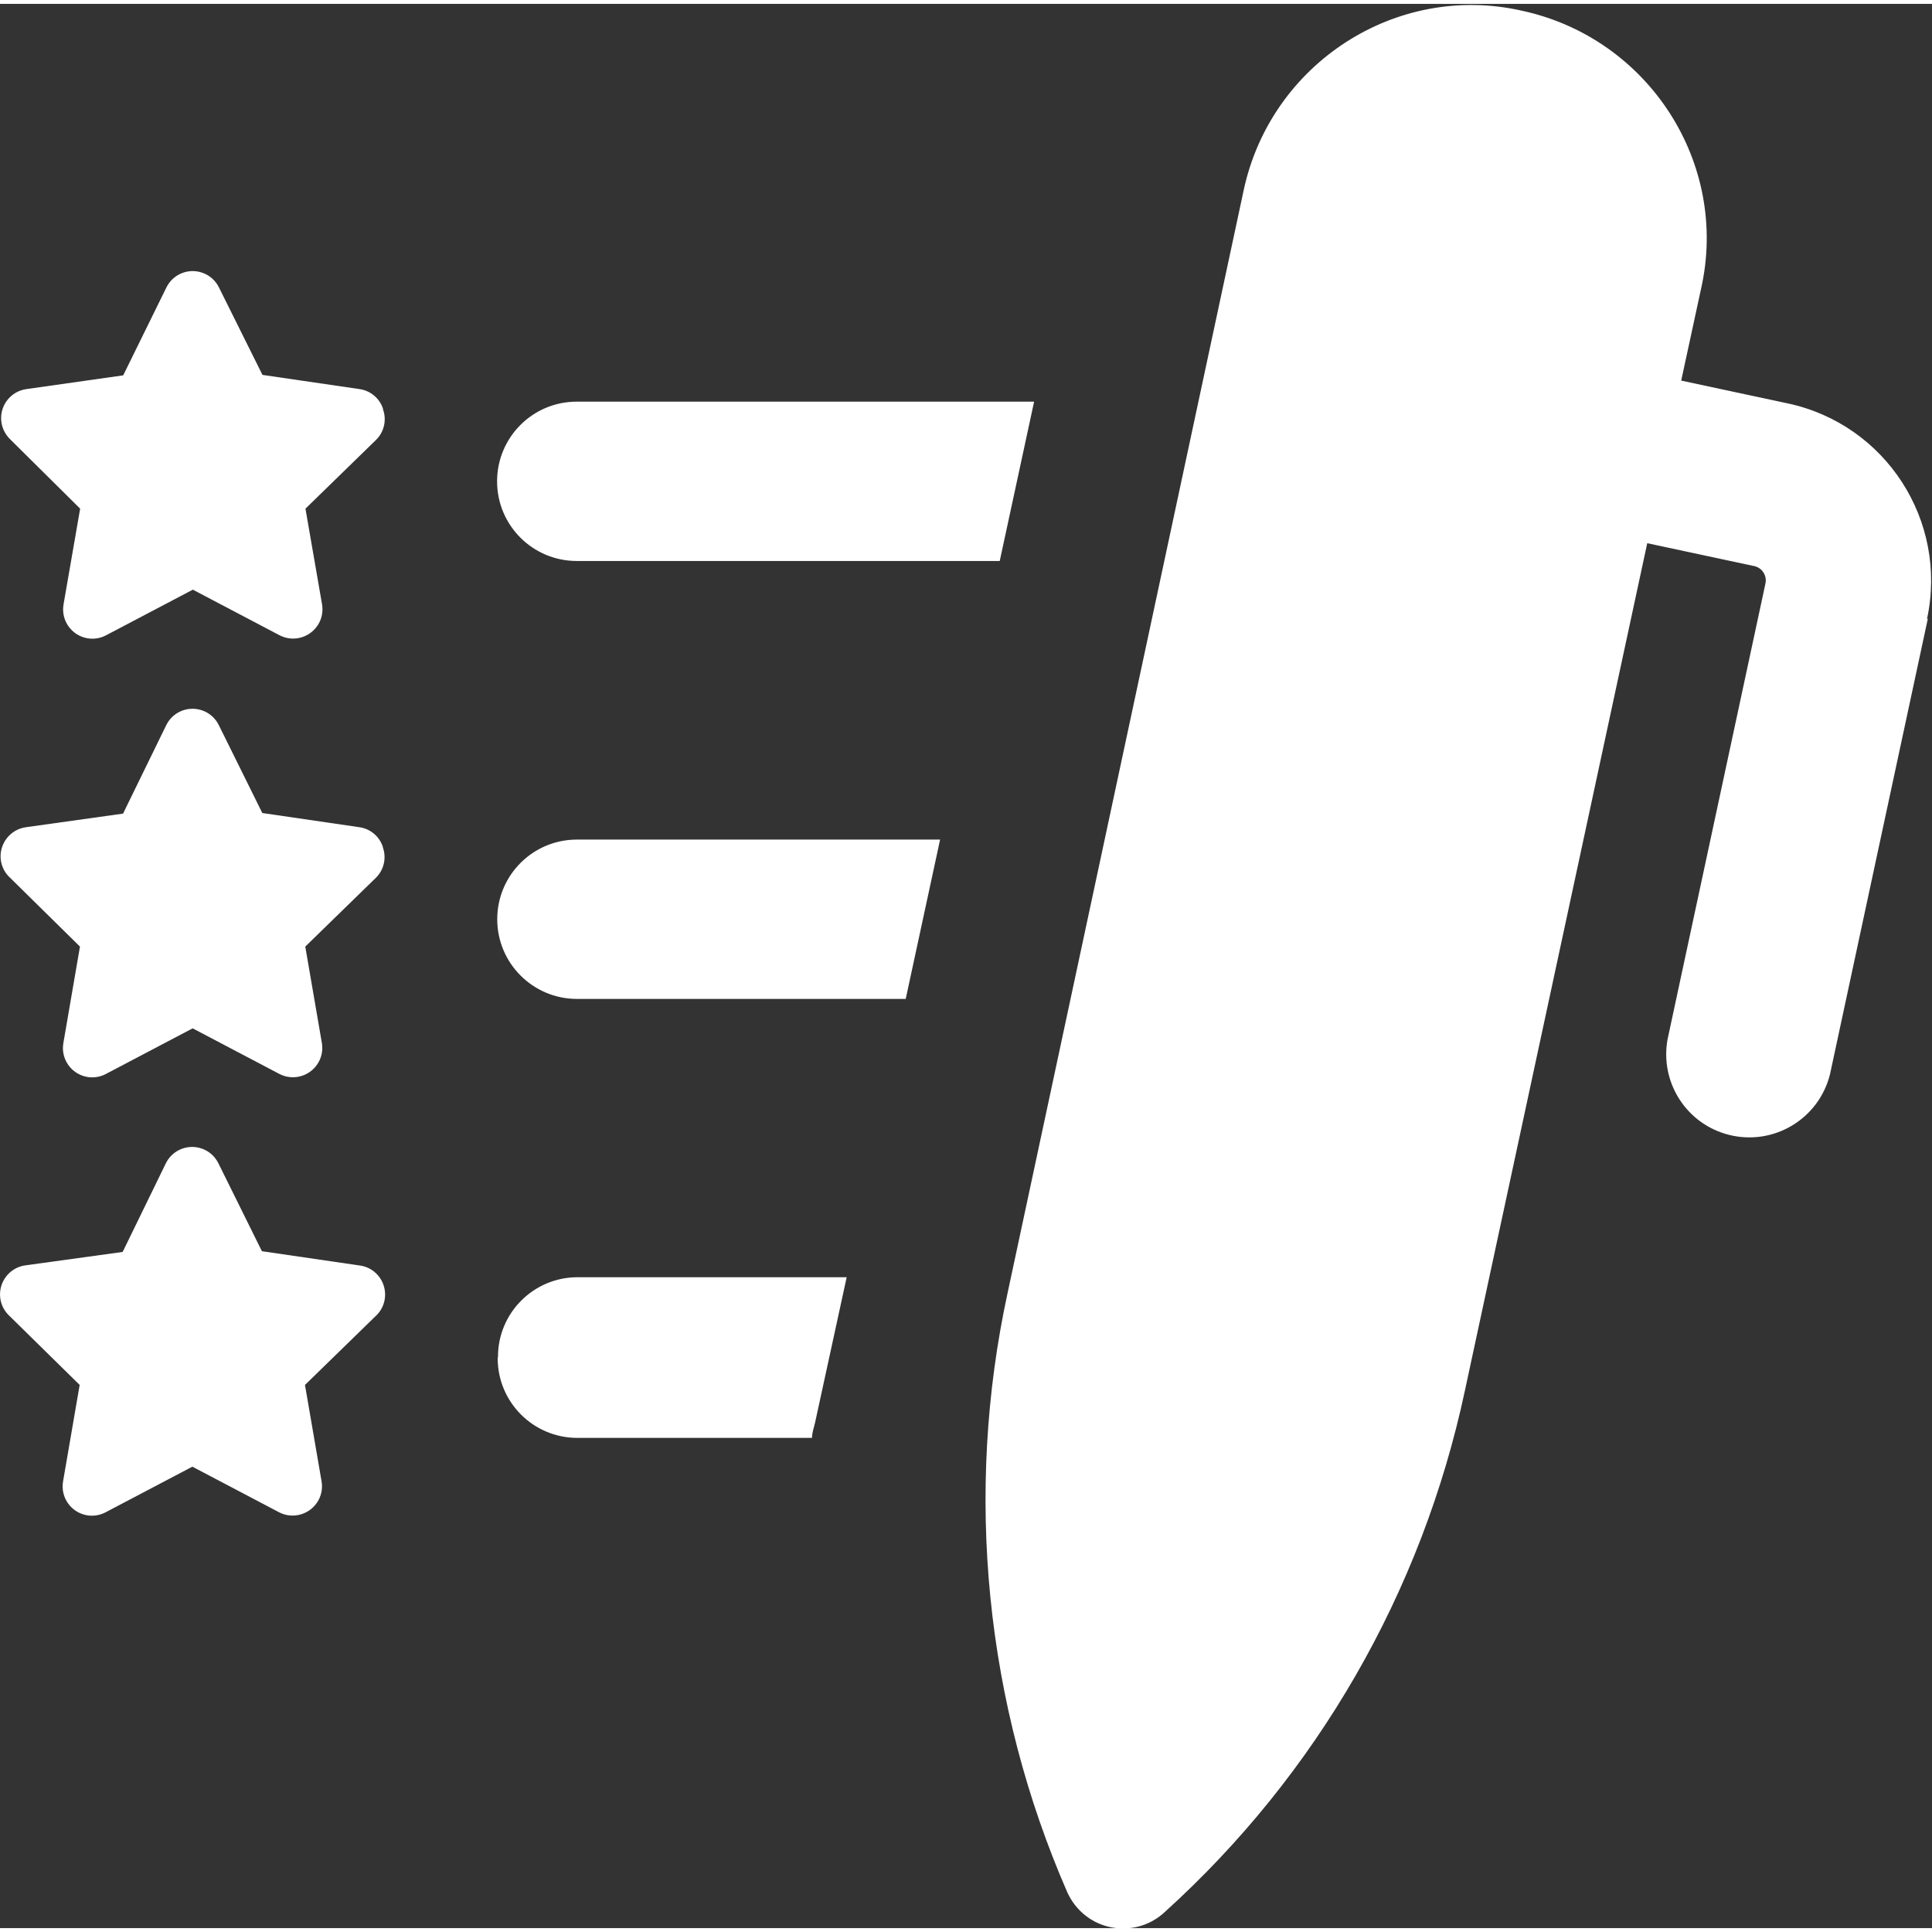
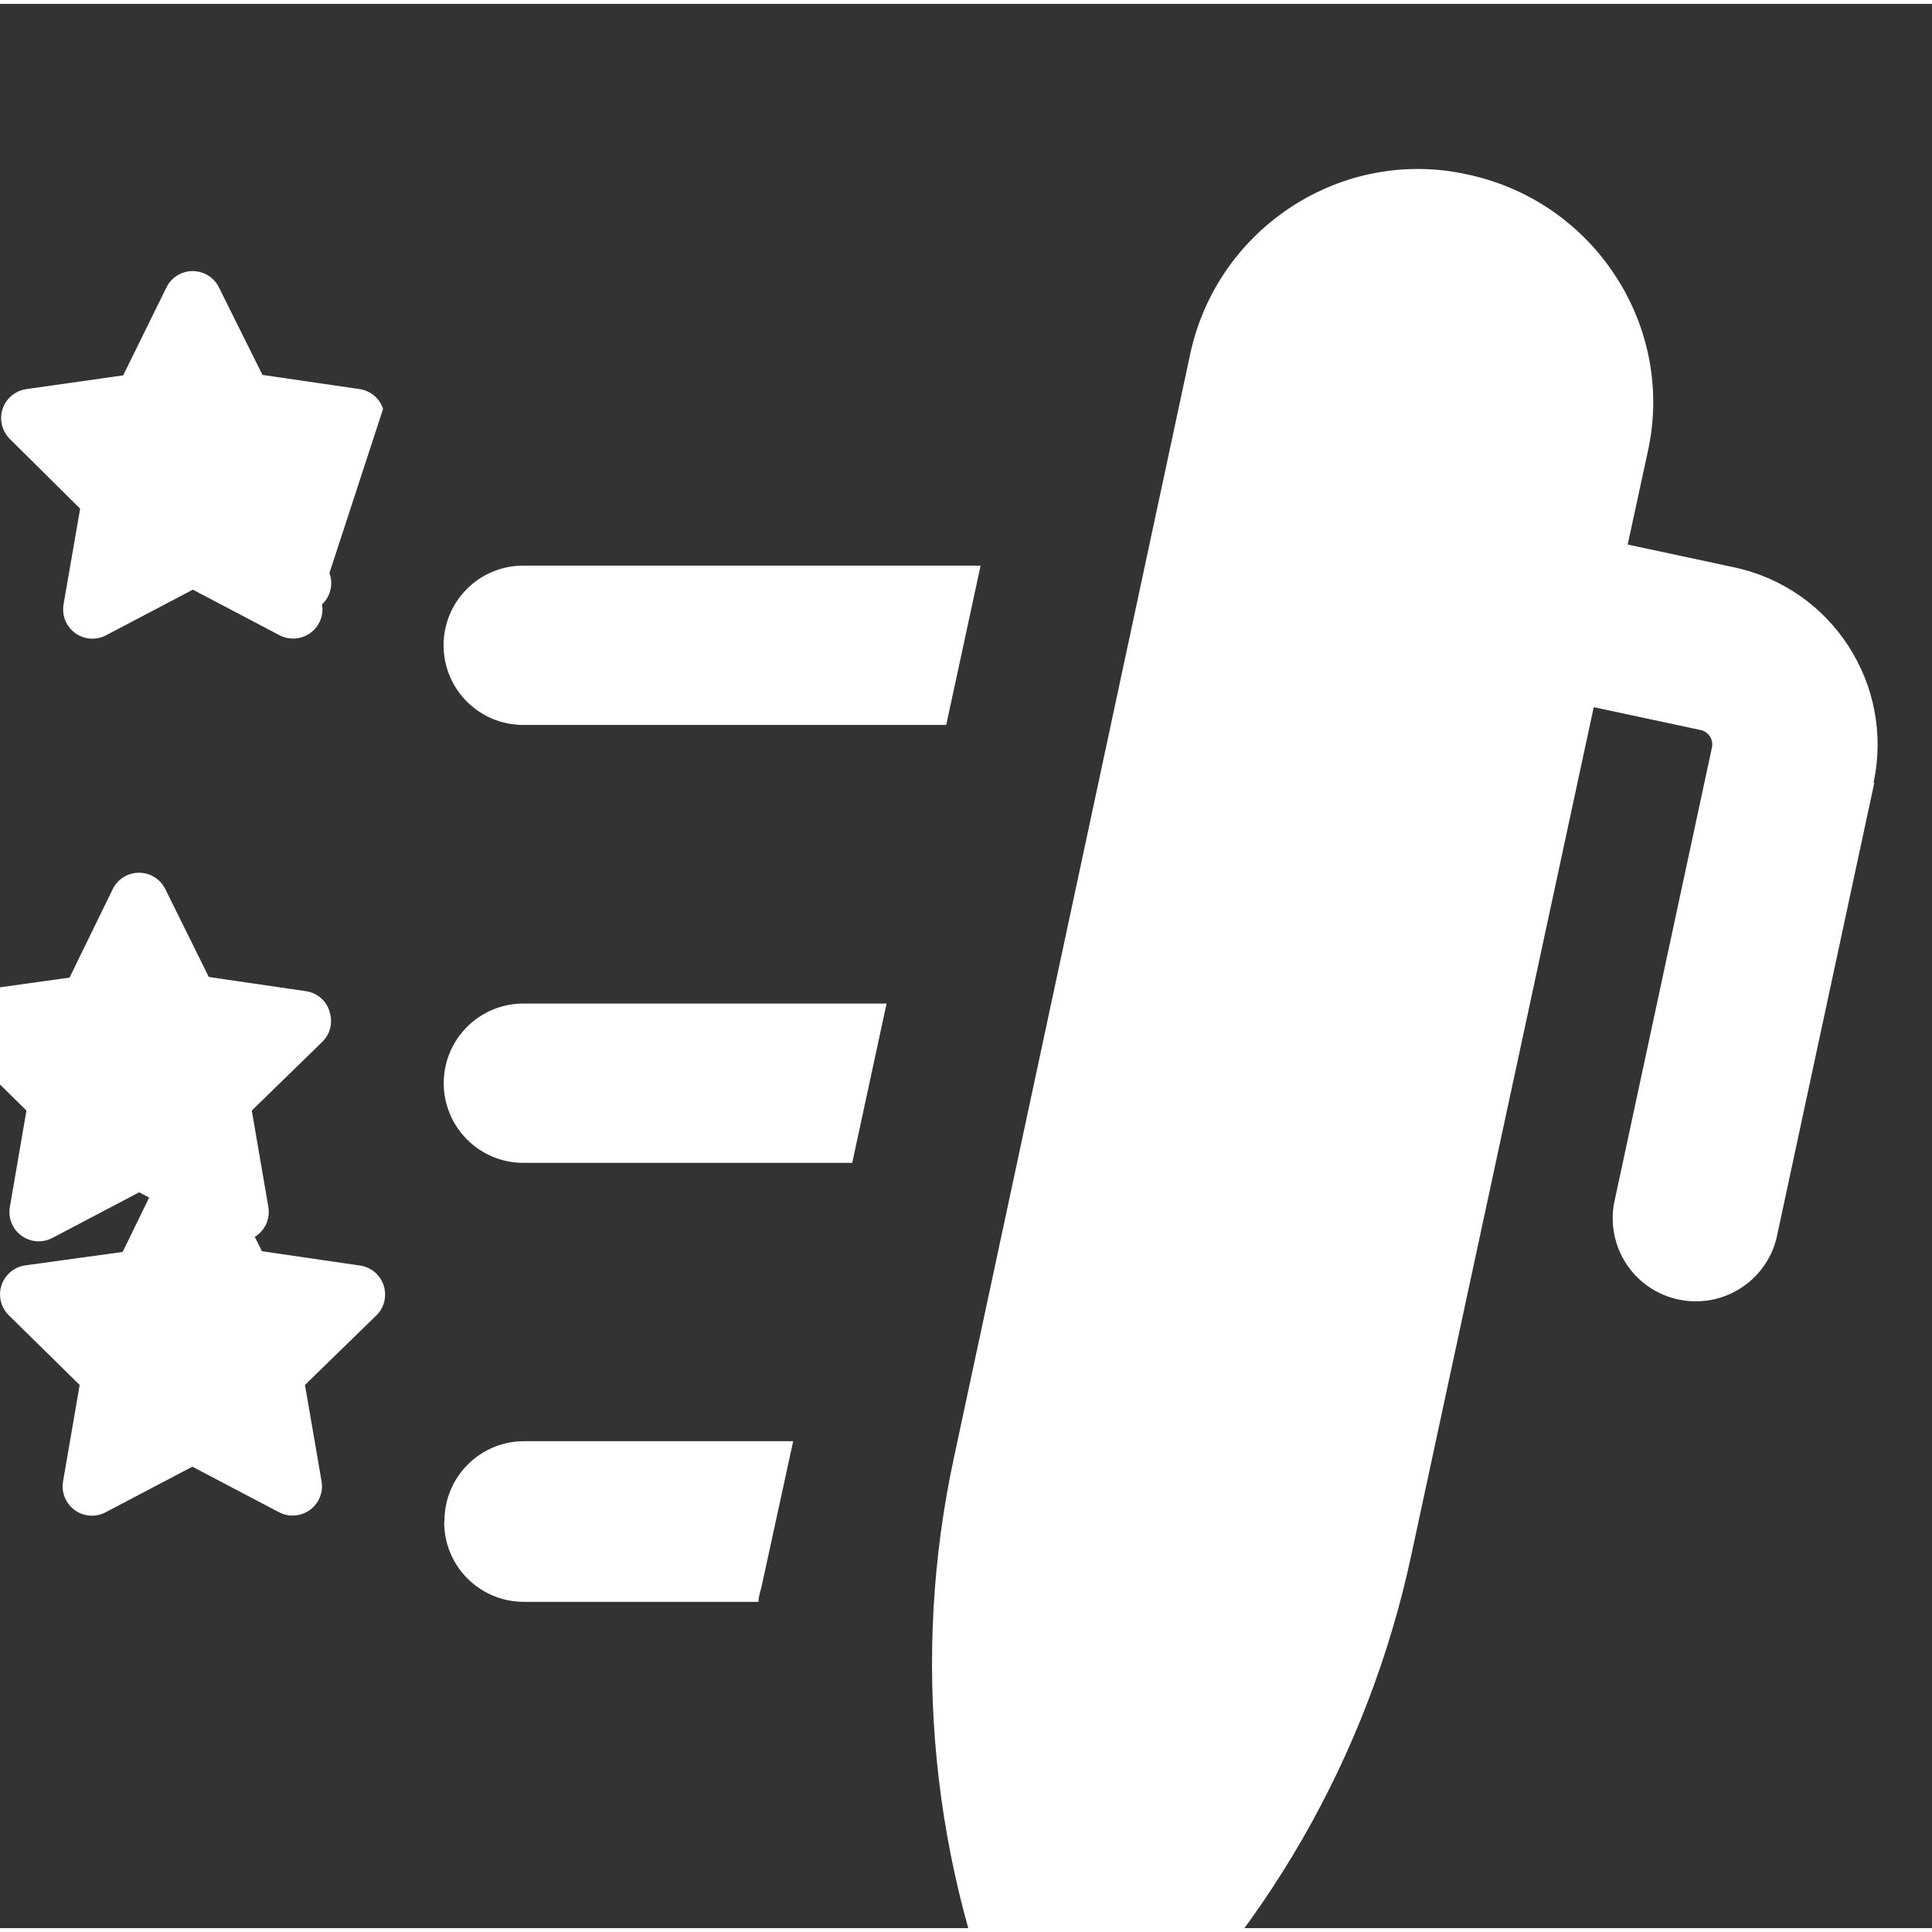
<svg xmlns="http://www.w3.org/2000/svg" width="129" height="129" version="1.1" viewBox="0 0 129.262 128.742">
  <rect x="0" y="0" width="129.262" height="128.742" fill="#333333" stroke="none" />
-   <path d="m5.33 92.4-1.11 6.45c-0.187 1.07 0.527 2.08 1.59 2.27 0.431 0.076 0.875 4e-3 1.26-0.201l5.8-3.05 5.8 3.05c0.959 0.501 2.14 0.129 2.65-0.828 0.199-0.381 0.267-0.816 0.195-1.24l-1.11-6.45 4.69-4.57c0.816-0.712 0.9-1.95 0.188-2.77-0.328-0.375-0.785-0.612-1.28-0.661l-6.48-0.947-2.91-5.88c-0.476-0.972-1.65-1.37-2.62-0.897-0.391 0.192-0.705 0.507-0.897 0.897l-2.89 5.93-6.48 0.893c-1.07 0.129-1.84 1.11-1.71 2.18 0.056 0.469 0.28 0.903 0.631 1.22zm20.3-65.3c-0.228-0.712-0.845-1.23-1.59-1.33l-6.48-0.947-2.91-5.85c-0.476-0.972-1.65-1.37-2.62-0.897-0.391 0.192-0.705 0.507-0.897 0.897l-2.89 5.88-6.48 0.92c-1.07 0.151-1.82 1.14-1.67 2.21 0.063 0.437 0.269 0.841 0.589 1.15l4.68 4.64-1.11 6.4c-0.187 1.07 0.527 2.08 1.59 2.27 0.431 0.076 0.875 4e-3 1.26-0.201l5.8-3.05 5.8 3.05c0.96 0.501 2.14 0.131 2.65-0.829 0.199-0.38 0.267-0.815 0.195-1.24l-1.11-6.4 4.69-4.57c0.571-0.536 0.764-1.36 0.493-2.09m0 29.3c-0.228-0.712-0.845-1.23-1.59-1.33l-6.48-0.947-2.91-5.88c-0.476-0.972-1.65-1.37-2.62-0.897-0.391 0.192-0.705 0.507-0.897 0.897l-2.89 5.92-6.48 0.907c-1.07 0.137-1.83 1.12-1.7 2.19 0.059 0.459 0.277 0.881 0.617 1.19l4.68 4.61-1.11 6.45c-0.187 1.07 0.527 2.08 1.59 2.27 0.431 0.076 0.875 4e-3 1.26-0.201l5.8-3.05 5.8 3.05c0.96 0.501 2.14 0.131 2.65-0.829 0.199-0.38 0.267-0.815 0.195-1.24l-1.11-6.45 4.69-4.57c0.571-0.536 0.764-1.36 0.493-2.09m7.69 34.2c0 2.95 2.39 5.33 5.33 5.33h15.7c0-0.333 0.12-0.667 0.2-1l2.12-9.75h-18c-2.94 0-5.33 2.38-5.33 5.32zm29.6-34.7h-24.3c-2.95 0-5.33 2.39-5.33 5.33s2.39 5.33 5.33 5.33h22zm6.29-29.3h-30.6c-2.95 0-5.33 2.39-5.33 5.33 0 2.95 2.39 5.33 5.33 5.33h28.3zm59.8 14.5-6.55 30.5c-0.74 2.98-3.75 4.8-6.74 4.06-2.85-0.707-4.65-3.5-4.13-6.39l6.55-30.5c0.116-0.533-0.223-1.06-0.757-1.17h-1e-3l-7.15-1.53-12.2 56.7c-2.88 13.5-9.92 25.7-20.1 34.9-1.65 1.53-4.24 1.43-5.77-0.229-0.301-0.327-0.547-0.699-0.728-1.1-5.5-12.6-6.9-26.7-4-40.1l15.8-73.8c1.82-8.47 10.2-13.9 18.6-12 8.47 1.82 13.9 10.2 12 18.6l-1.33 6.15 7.15 1.53c6.54 1.41 10.7 7.85 9.3 14.4-3e-3 0.015-7e-3 0.029-9e-3 0.044" fill="#fff" />
+   <path d="m5.33 92.4-1.11 6.45c-0.187 1.07 0.527 2.08 1.59 2.27 0.431 0.076 0.875 4e-3 1.26-0.201l5.8-3.05 5.8 3.05c0.959 0.501 2.14 0.129 2.65-0.828 0.199-0.381 0.267-0.816 0.195-1.24l-1.11-6.45 4.69-4.57c0.816-0.712 0.9-1.95 0.188-2.77-0.328-0.375-0.785-0.612-1.28-0.661l-6.48-0.947-2.91-5.88c-0.476-0.972-1.65-1.37-2.62-0.897-0.391 0.192-0.705 0.507-0.897 0.897l-2.89 5.93-6.48 0.893c-1.07 0.129-1.84 1.11-1.71 2.18 0.056 0.469 0.28 0.903 0.631 1.22zm20.3-65.3c-0.228-0.712-0.845-1.23-1.59-1.33l-6.48-0.947-2.91-5.85c-0.476-0.972-1.65-1.37-2.62-0.897-0.391 0.192-0.705 0.507-0.897 0.897l-2.89 5.88-6.48 0.92c-1.07 0.151-1.82 1.14-1.67 2.21 0.063 0.437 0.269 0.841 0.589 1.15l4.68 4.64-1.11 6.4c-0.187 1.07 0.527 2.08 1.59 2.27 0.431 0.076 0.875 4e-3 1.26-0.201l5.8-3.05 5.8 3.05c0.96 0.501 2.14 0.131 2.65-0.829 0.199-0.38 0.267-0.815 0.195-1.24c0.571-0.536 0.764-1.36 0.493-2.09m0 29.3c-0.228-0.712-0.845-1.23-1.59-1.33l-6.48-0.947-2.91-5.88c-0.476-0.972-1.65-1.37-2.62-0.897-0.391 0.192-0.705 0.507-0.897 0.897l-2.89 5.92-6.48 0.907c-1.07 0.137-1.83 1.12-1.7 2.19 0.059 0.459 0.277 0.881 0.617 1.19l4.68 4.61-1.11 6.45c-0.187 1.07 0.527 2.08 1.59 2.27 0.431 0.076 0.875 4e-3 1.26-0.201l5.8-3.05 5.8 3.05c0.96 0.501 2.14 0.131 2.65-0.829 0.199-0.38 0.267-0.815 0.195-1.24l-1.11-6.45 4.69-4.57c0.571-0.536 0.764-1.36 0.493-2.09m7.69 34.2c0 2.95 2.39 5.33 5.33 5.33h15.7c0-0.333 0.12-0.667 0.2-1l2.12-9.75h-18c-2.94 0-5.33 2.38-5.33 5.32zm29.6-34.7h-24.3c-2.95 0-5.33 2.39-5.33 5.33s2.39 5.33 5.33 5.33h22zm6.29-29.3h-30.6c-2.95 0-5.33 2.39-5.33 5.33 0 2.95 2.39 5.33 5.33 5.33h28.3zm59.8 14.5-6.55 30.5c-0.74 2.98-3.75 4.8-6.74 4.06-2.85-0.707-4.65-3.5-4.13-6.39l6.55-30.5c0.116-0.533-0.223-1.06-0.757-1.17h-1e-3l-7.15-1.53-12.2 56.7c-2.88 13.5-9.92 25.7-20.1 34.9-1.65 1.53-4.24 1.43-5.77-0.229-0.301-0.327-0.547-0.699-0.728-1.1-5.5-12.6-6.9-26.7-4-40.1l15.8-73.8c1.82-8.47 10.2-13.9 18.6-12 8.47 1.82 13.9 10.2 12 18.6l-1.33 6.15 7.15 1.53c6.54 1.41 10.7 7.85 9.3 14.4-3e-3 0.015-7e-3 0.029-9e-3 0.044" fill="#fff" />
</svg>